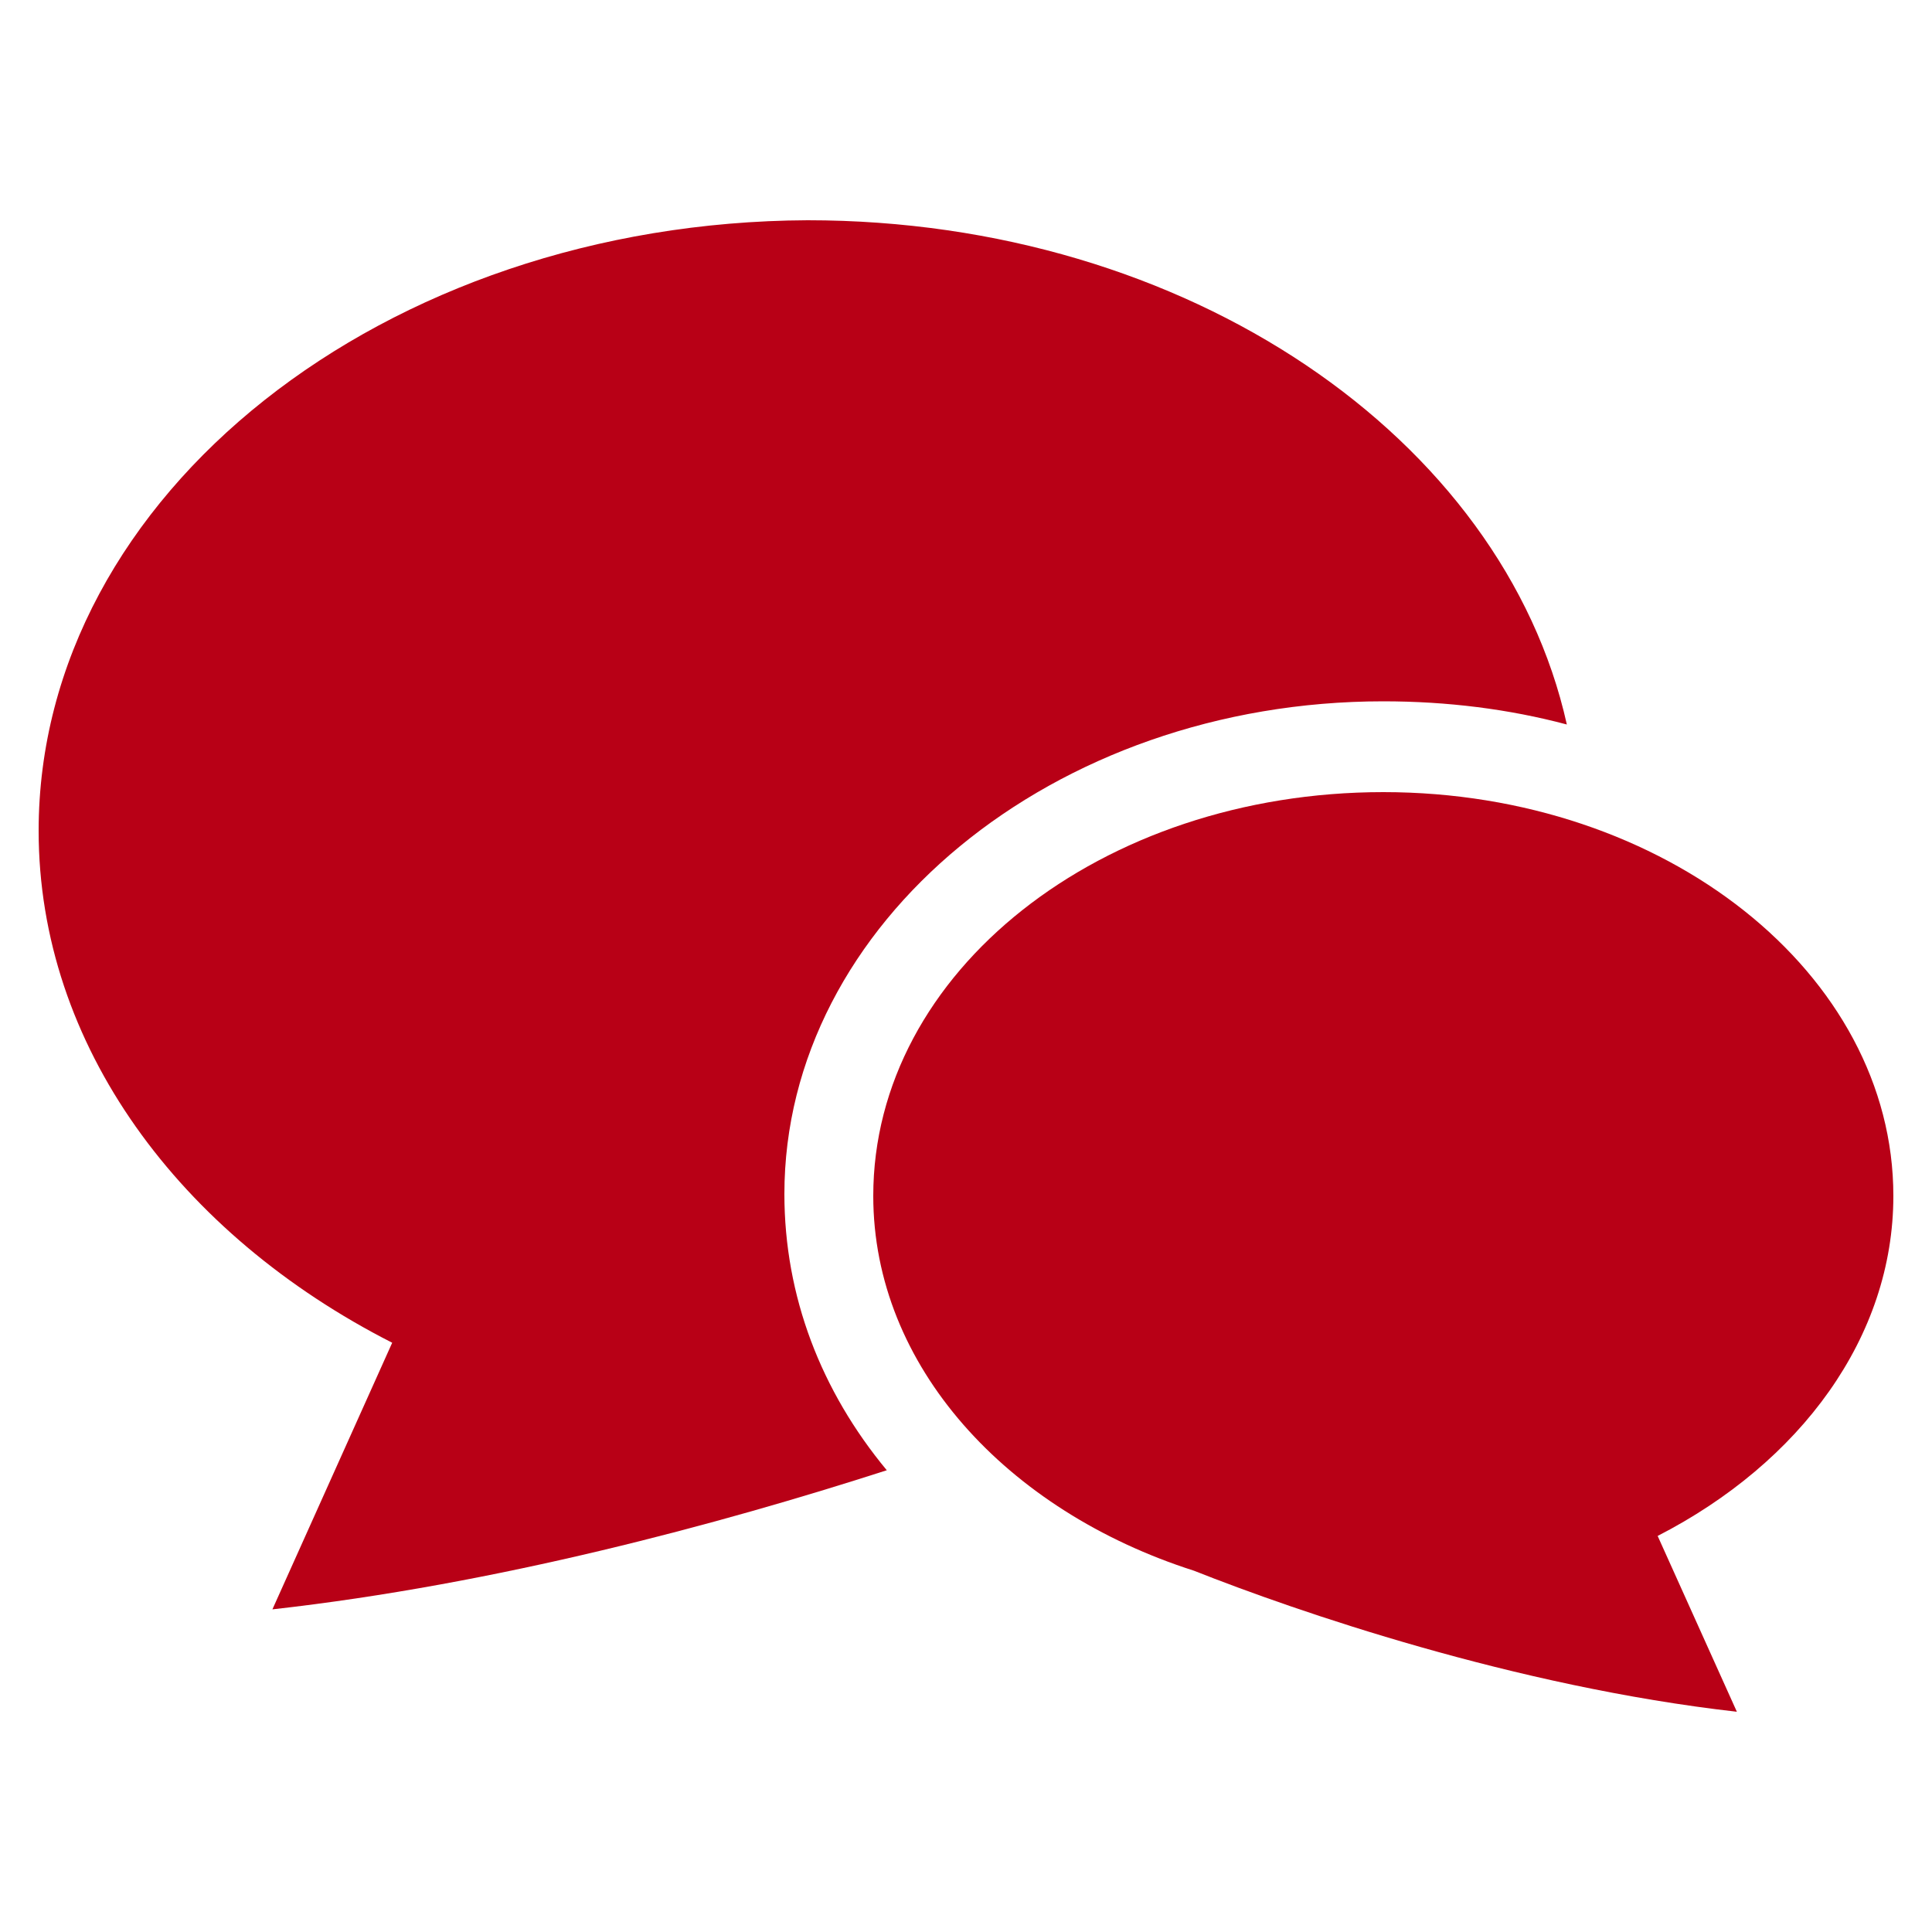
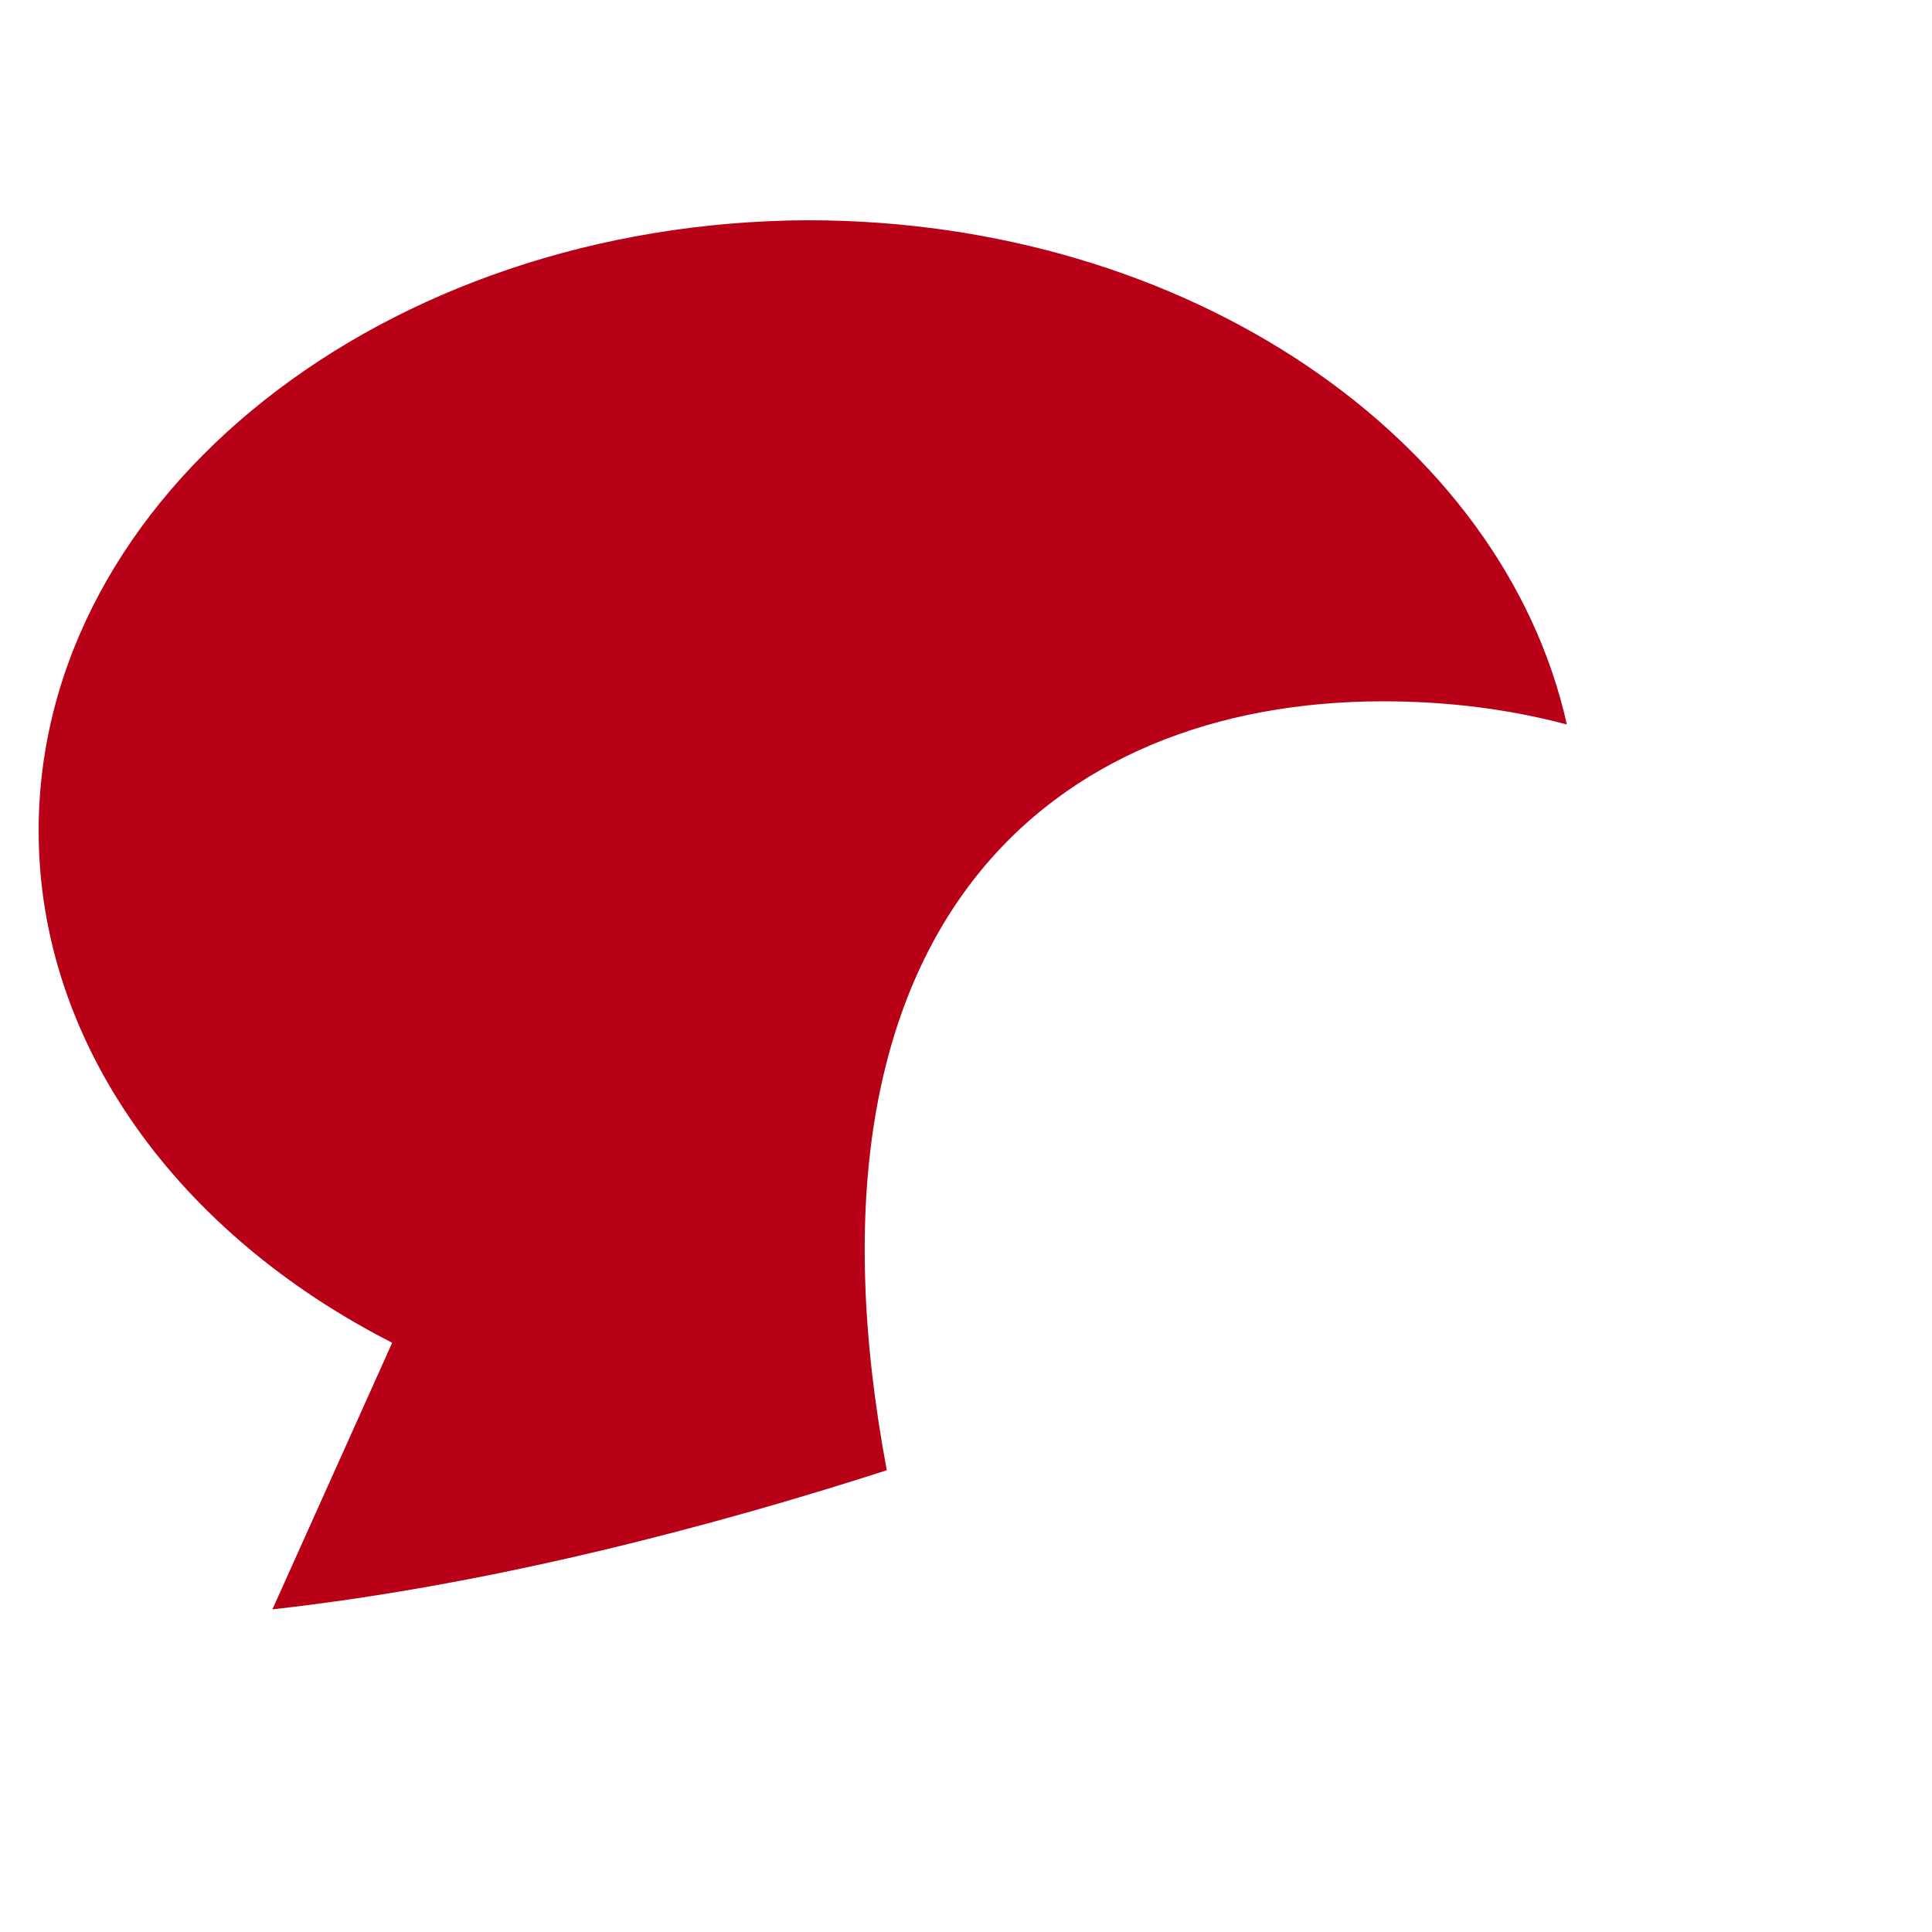
<svg xmlns="http://www.w3.org/2000/svg" version="1.1" id="レイヤー_1" x="0px" y="0px" viewBox="0 0 100 100" style="enable-background:new 0 0 100 100;" xml:space="preserve">
  <style type="text/css">
	.st0{fill:#B80016;}
</style>
  <g>
-     <path class="st0" d="M71.6,36.3c3.3,0,6.5,0.4,9.5,1.2c-3.3-14.8-19.6-26.1-39.3-26.1C19.9,11.5,2,25.6,2,43   c0,11.1,7.3,20.9,18.3,26.5l-6.2,13.8c11.6-1.3,23.1-4.4,31.8-7.2c-3.4-4.1-5.3-9-5.3-14.3C40.6,47.8,54.5,36.3,71.6,36.3z" />
-     <path class="st0" d="M98,61.9C98,50.4,86.2,41,71.6,41s-26.4,9.3-26.4,20.9c0,8.8,6.9,16.3,16.6,19.4c5.3,2.1,16.6,6,28.1,7.3   l-4.1-9.1C93.2,75.7,98,69.2,98,61.9z" />
+     <path class="st0" d="M71.6,36.3c3.3,0,6.5,0.4,9.5,1.2c-3.3-14.8-19.6-26.1-39.3-26.1C19.9,11.5,2,25.6,2,43   c0,11.1,7.3,20.9,18.3,26.5l-6.2,13.8c11.6-1.3,23.1-4.4,31.8-7.2C40.6,47.8,54.5,36.3,71.6,36.3z" />
  </g>
</svg>